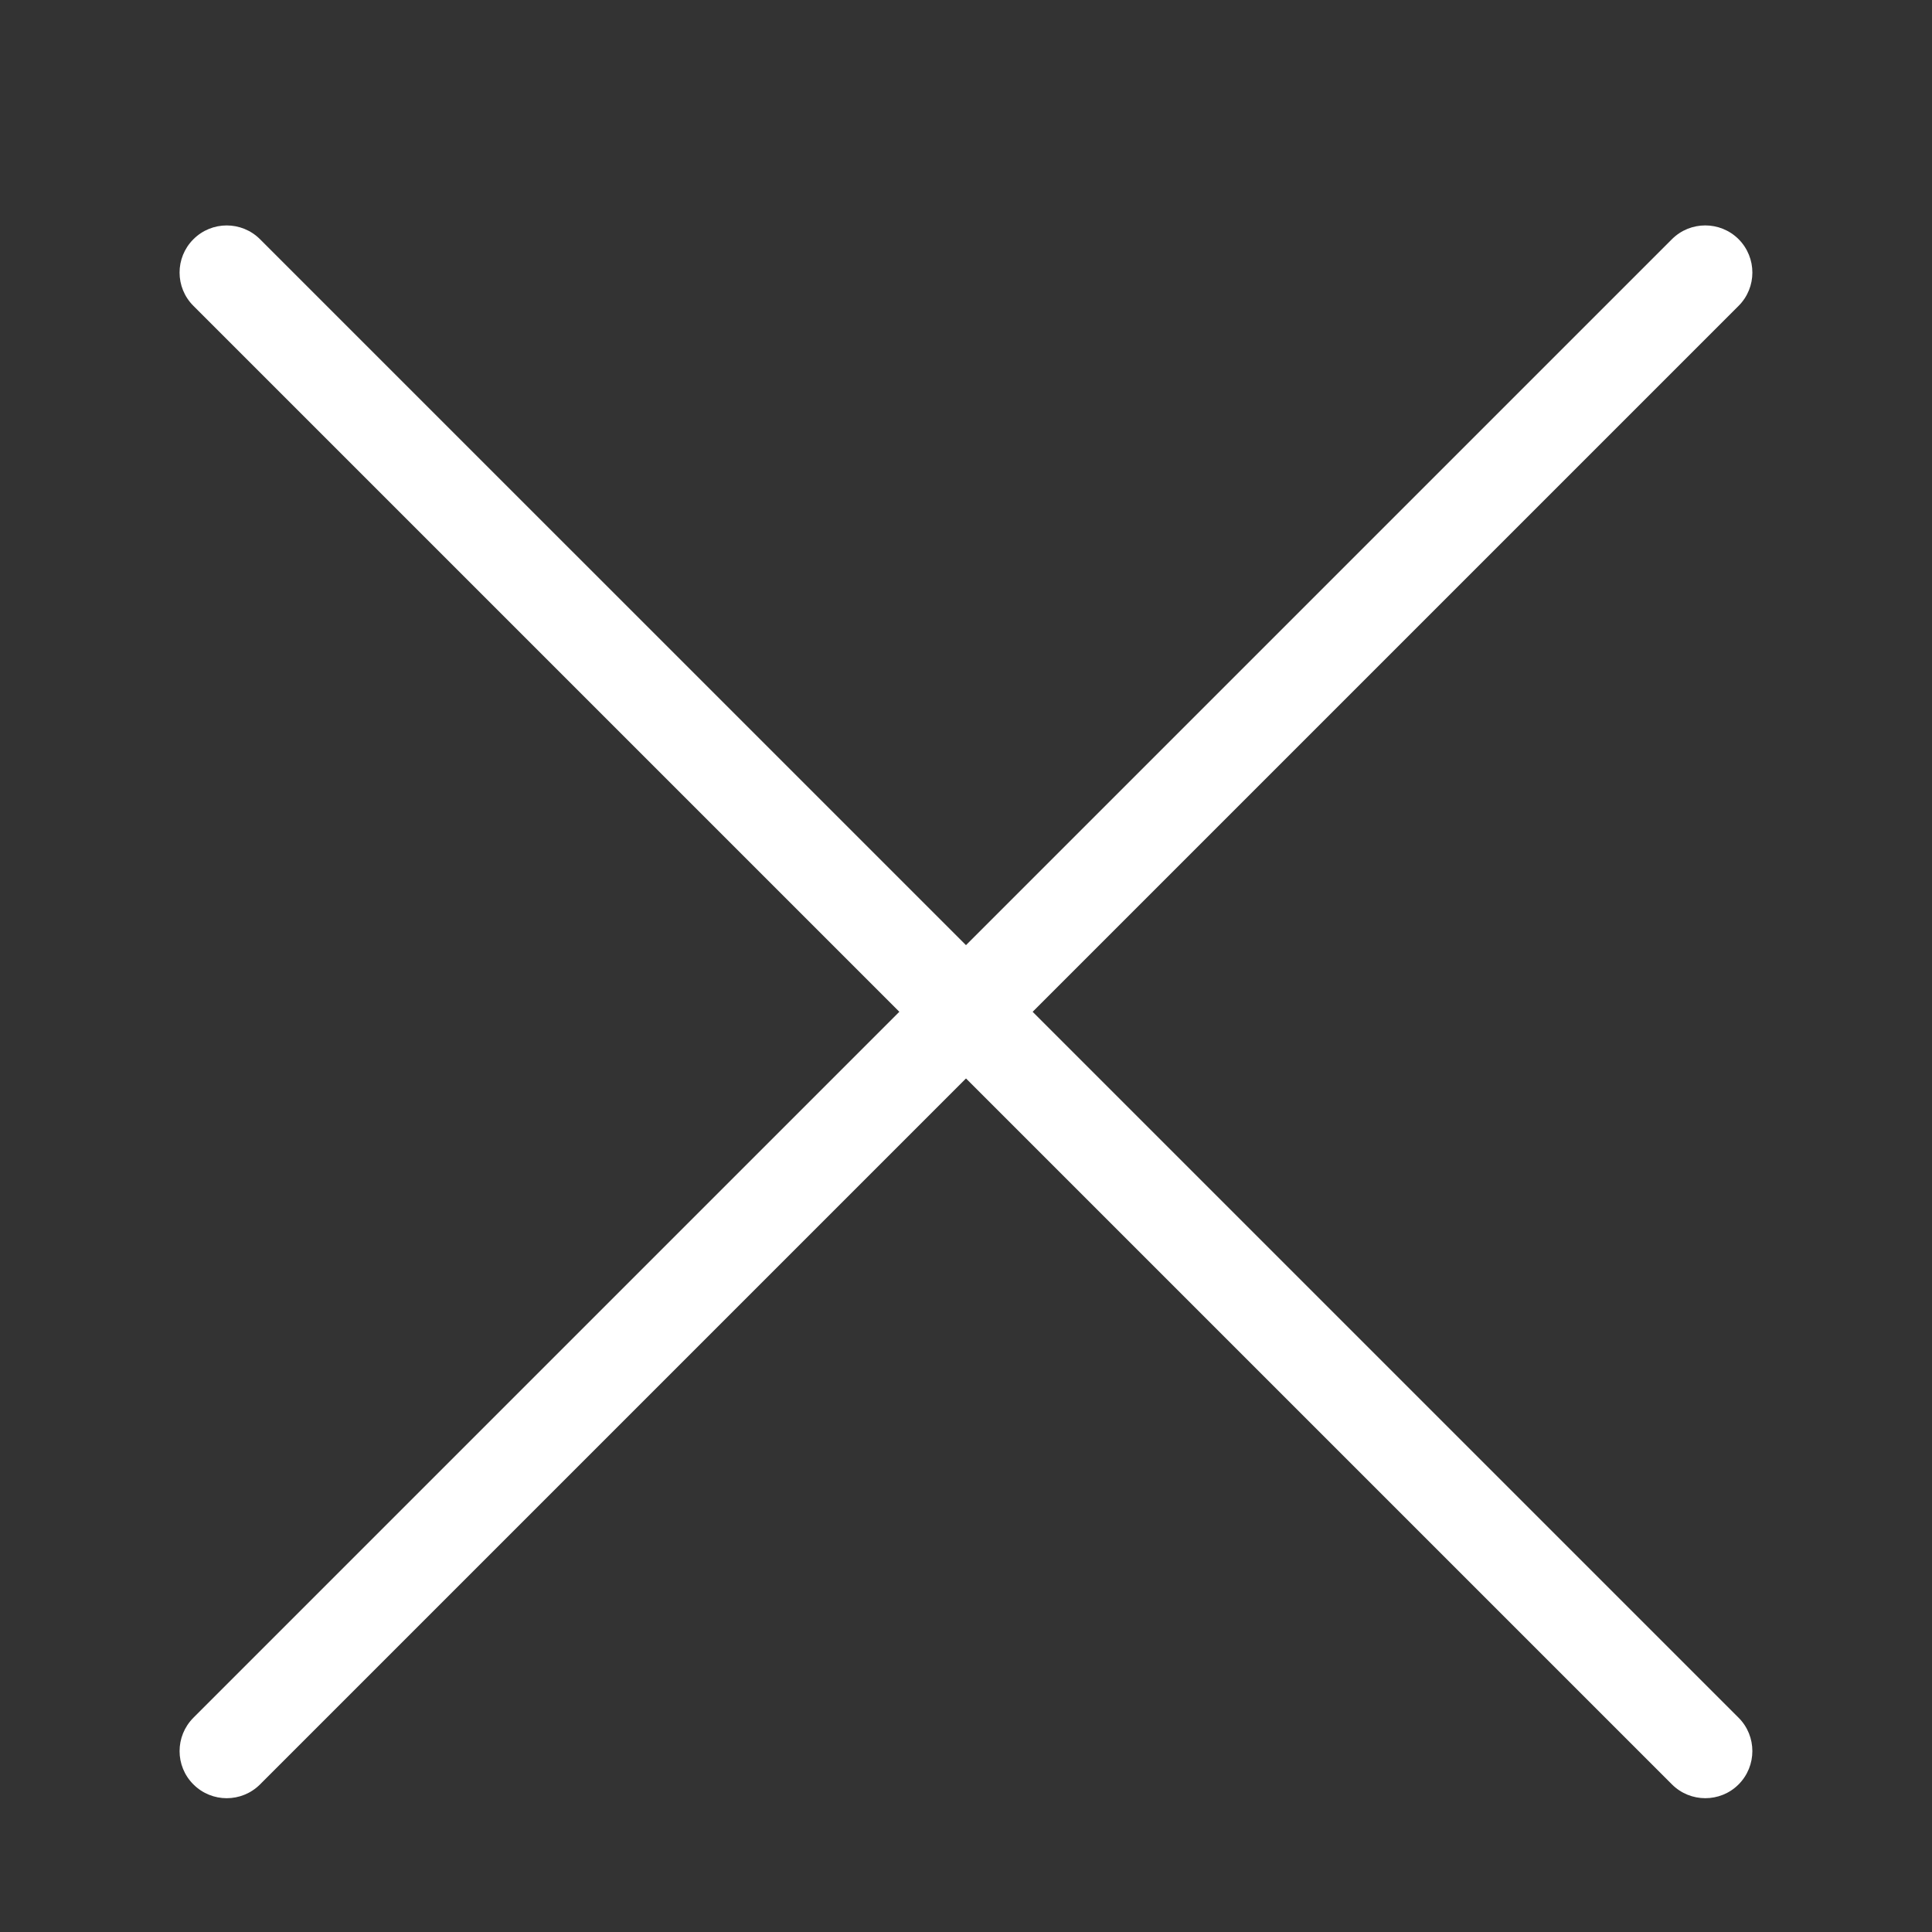
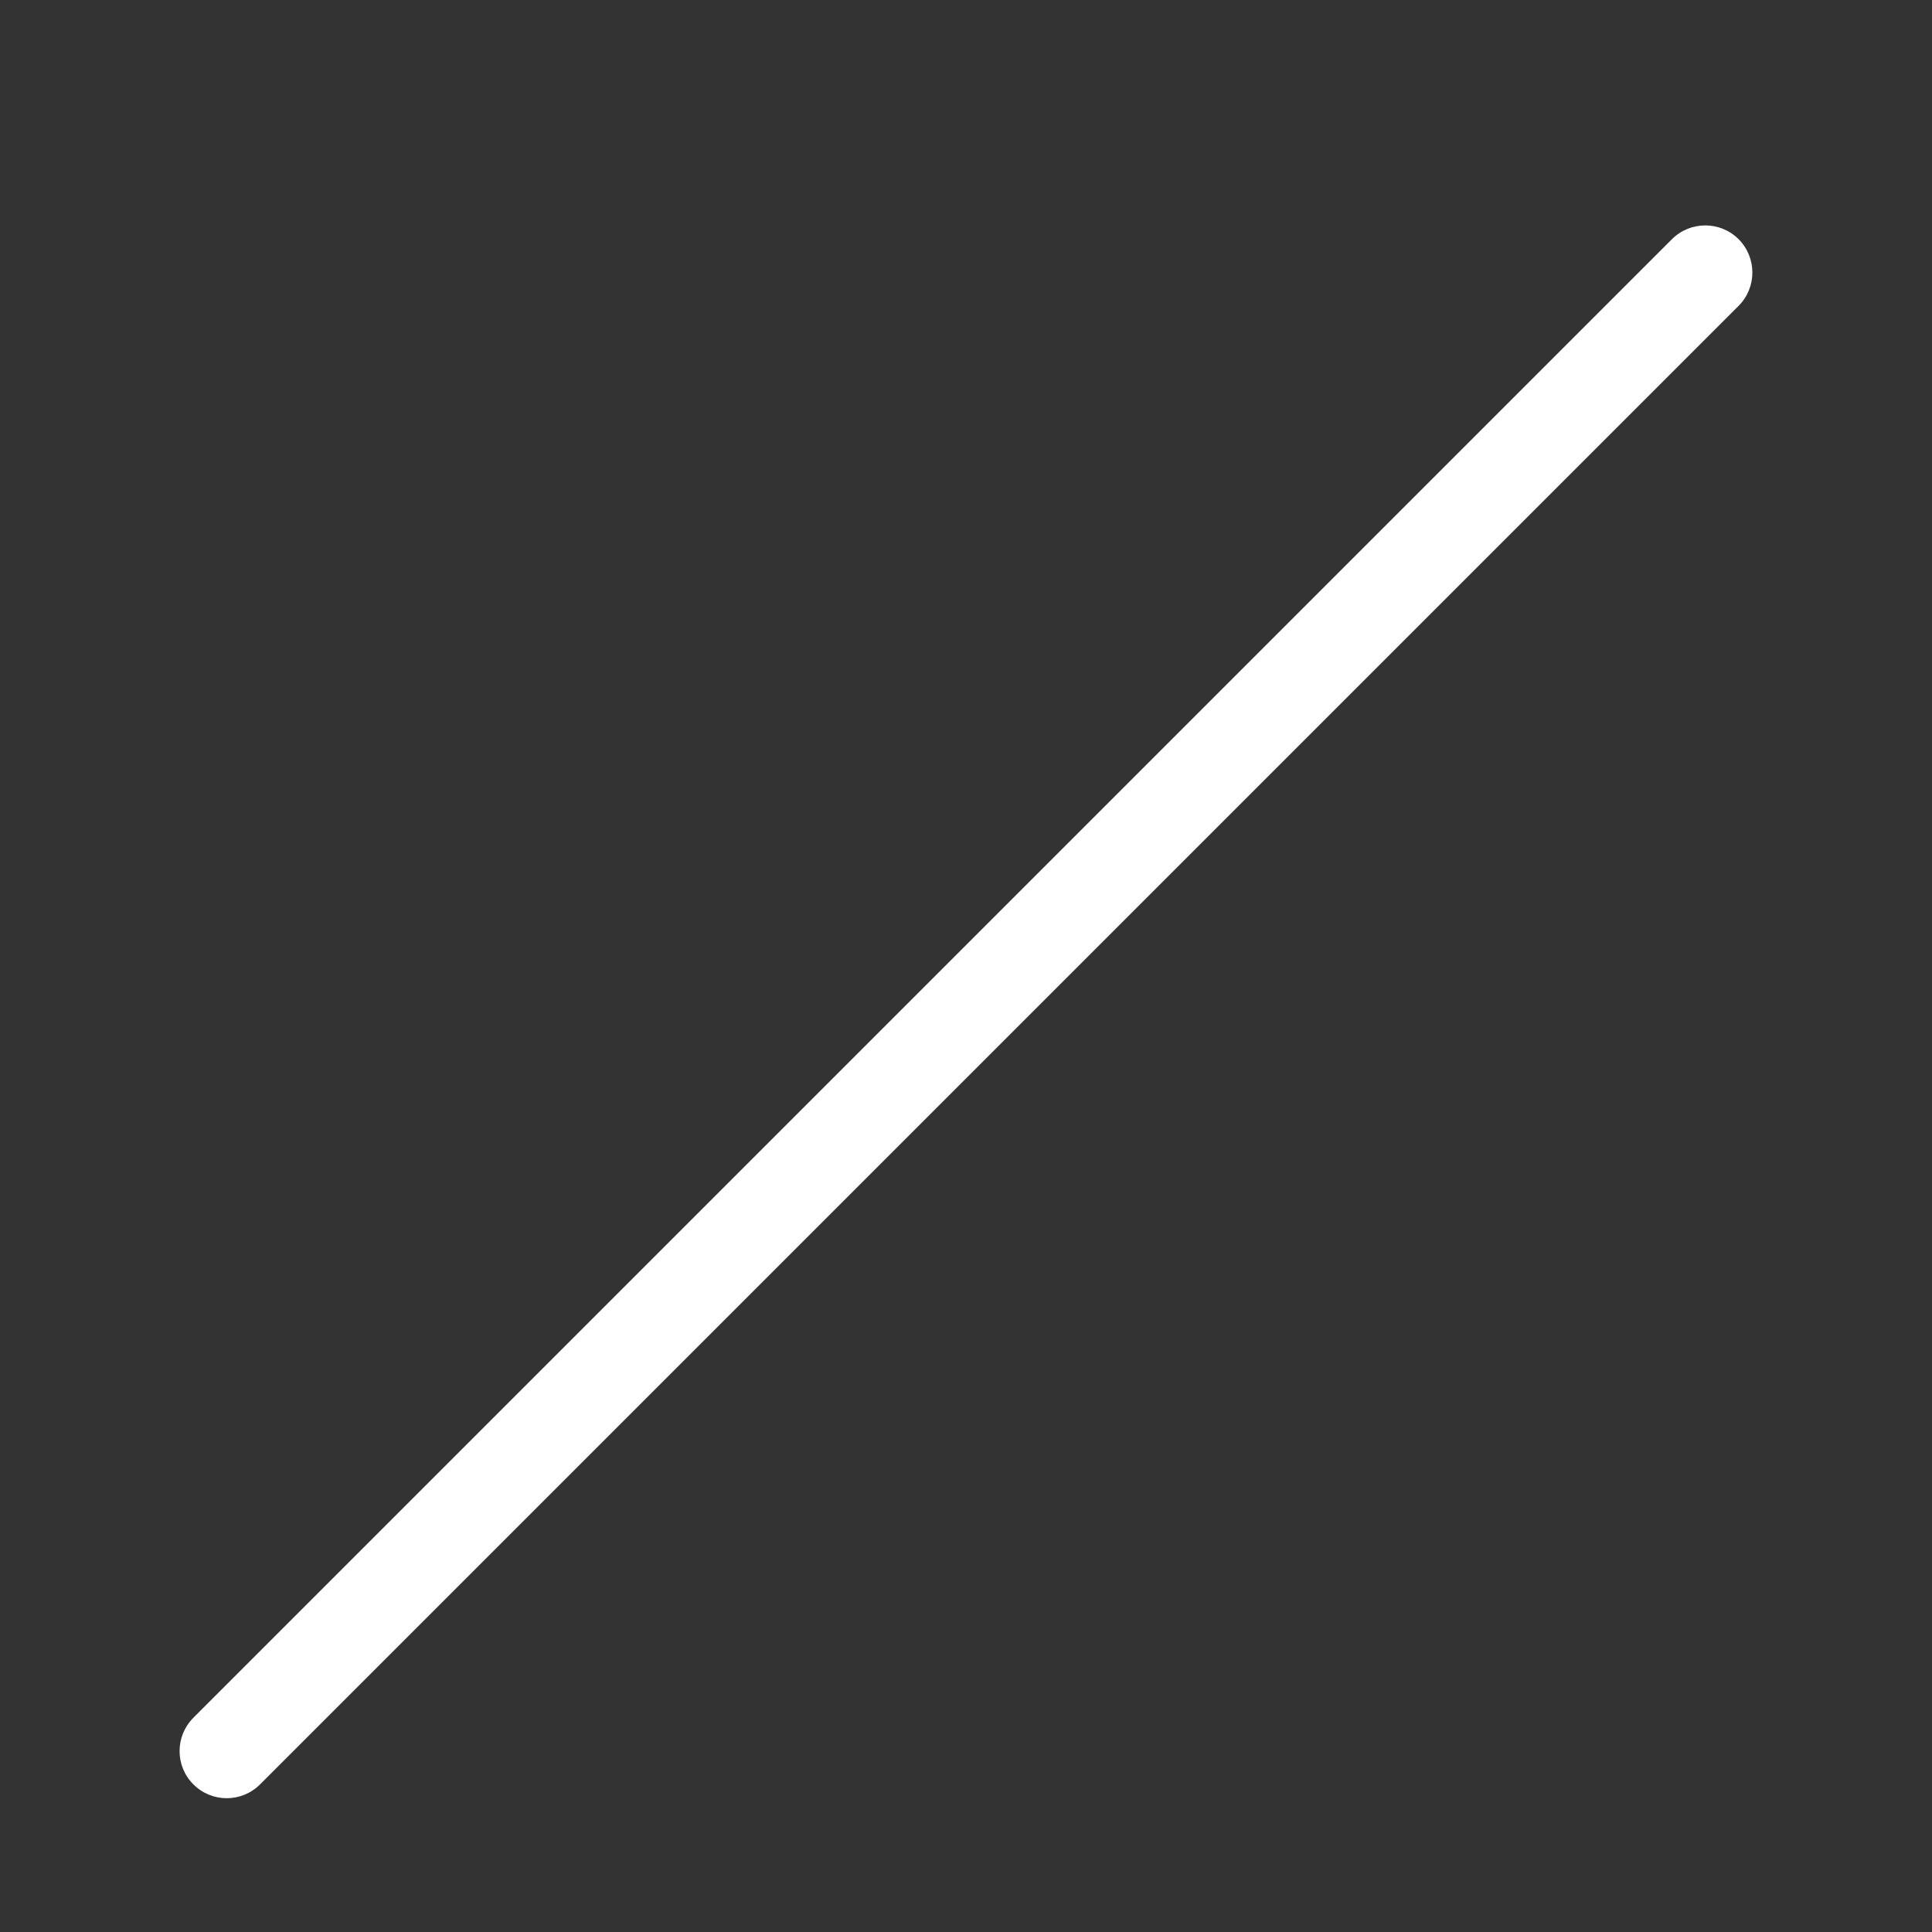
<svg xmlns="http://www.w3.org/2000/svg" version="1.1" id="Layer_1" x="0px" y="0px" width="30px" height="30px" viewBox="0 0 30 30" enable-background="new 0 0 30 30" xml:space="preserve">
  <rect x="0" y="0" width="30" height="30" fill="#333333" stroke="none" />
  <g>
    <path fill="#FFFFFF" d="M4.038,27.708c-0.286,0.286-0.749,0.286-1.035,0l0,0c-0.286-0.285-0.286-0.748,0-1.035L25.962,3.714   c0.285-0.285,0.749-0.285,1.035,0l0,0c0.285,0.287,0.285,0.75,0,1.035L4.038,27.708z" />
-     <path fill="#FFFFFF" d="M3.003,4.749C2.717,4.464,2.717,4.001,3.002,3.716l0,0c0.286-0.287,0.75-0.287,1.036-0.001l22.959,22.958   c0.285,0.285,0.285,0.75-0.001,1.036l0,0c-0.285,0.285-0.749,0.284-1.034-0.001L3.003,4.749z" />
  </g>
</svg>